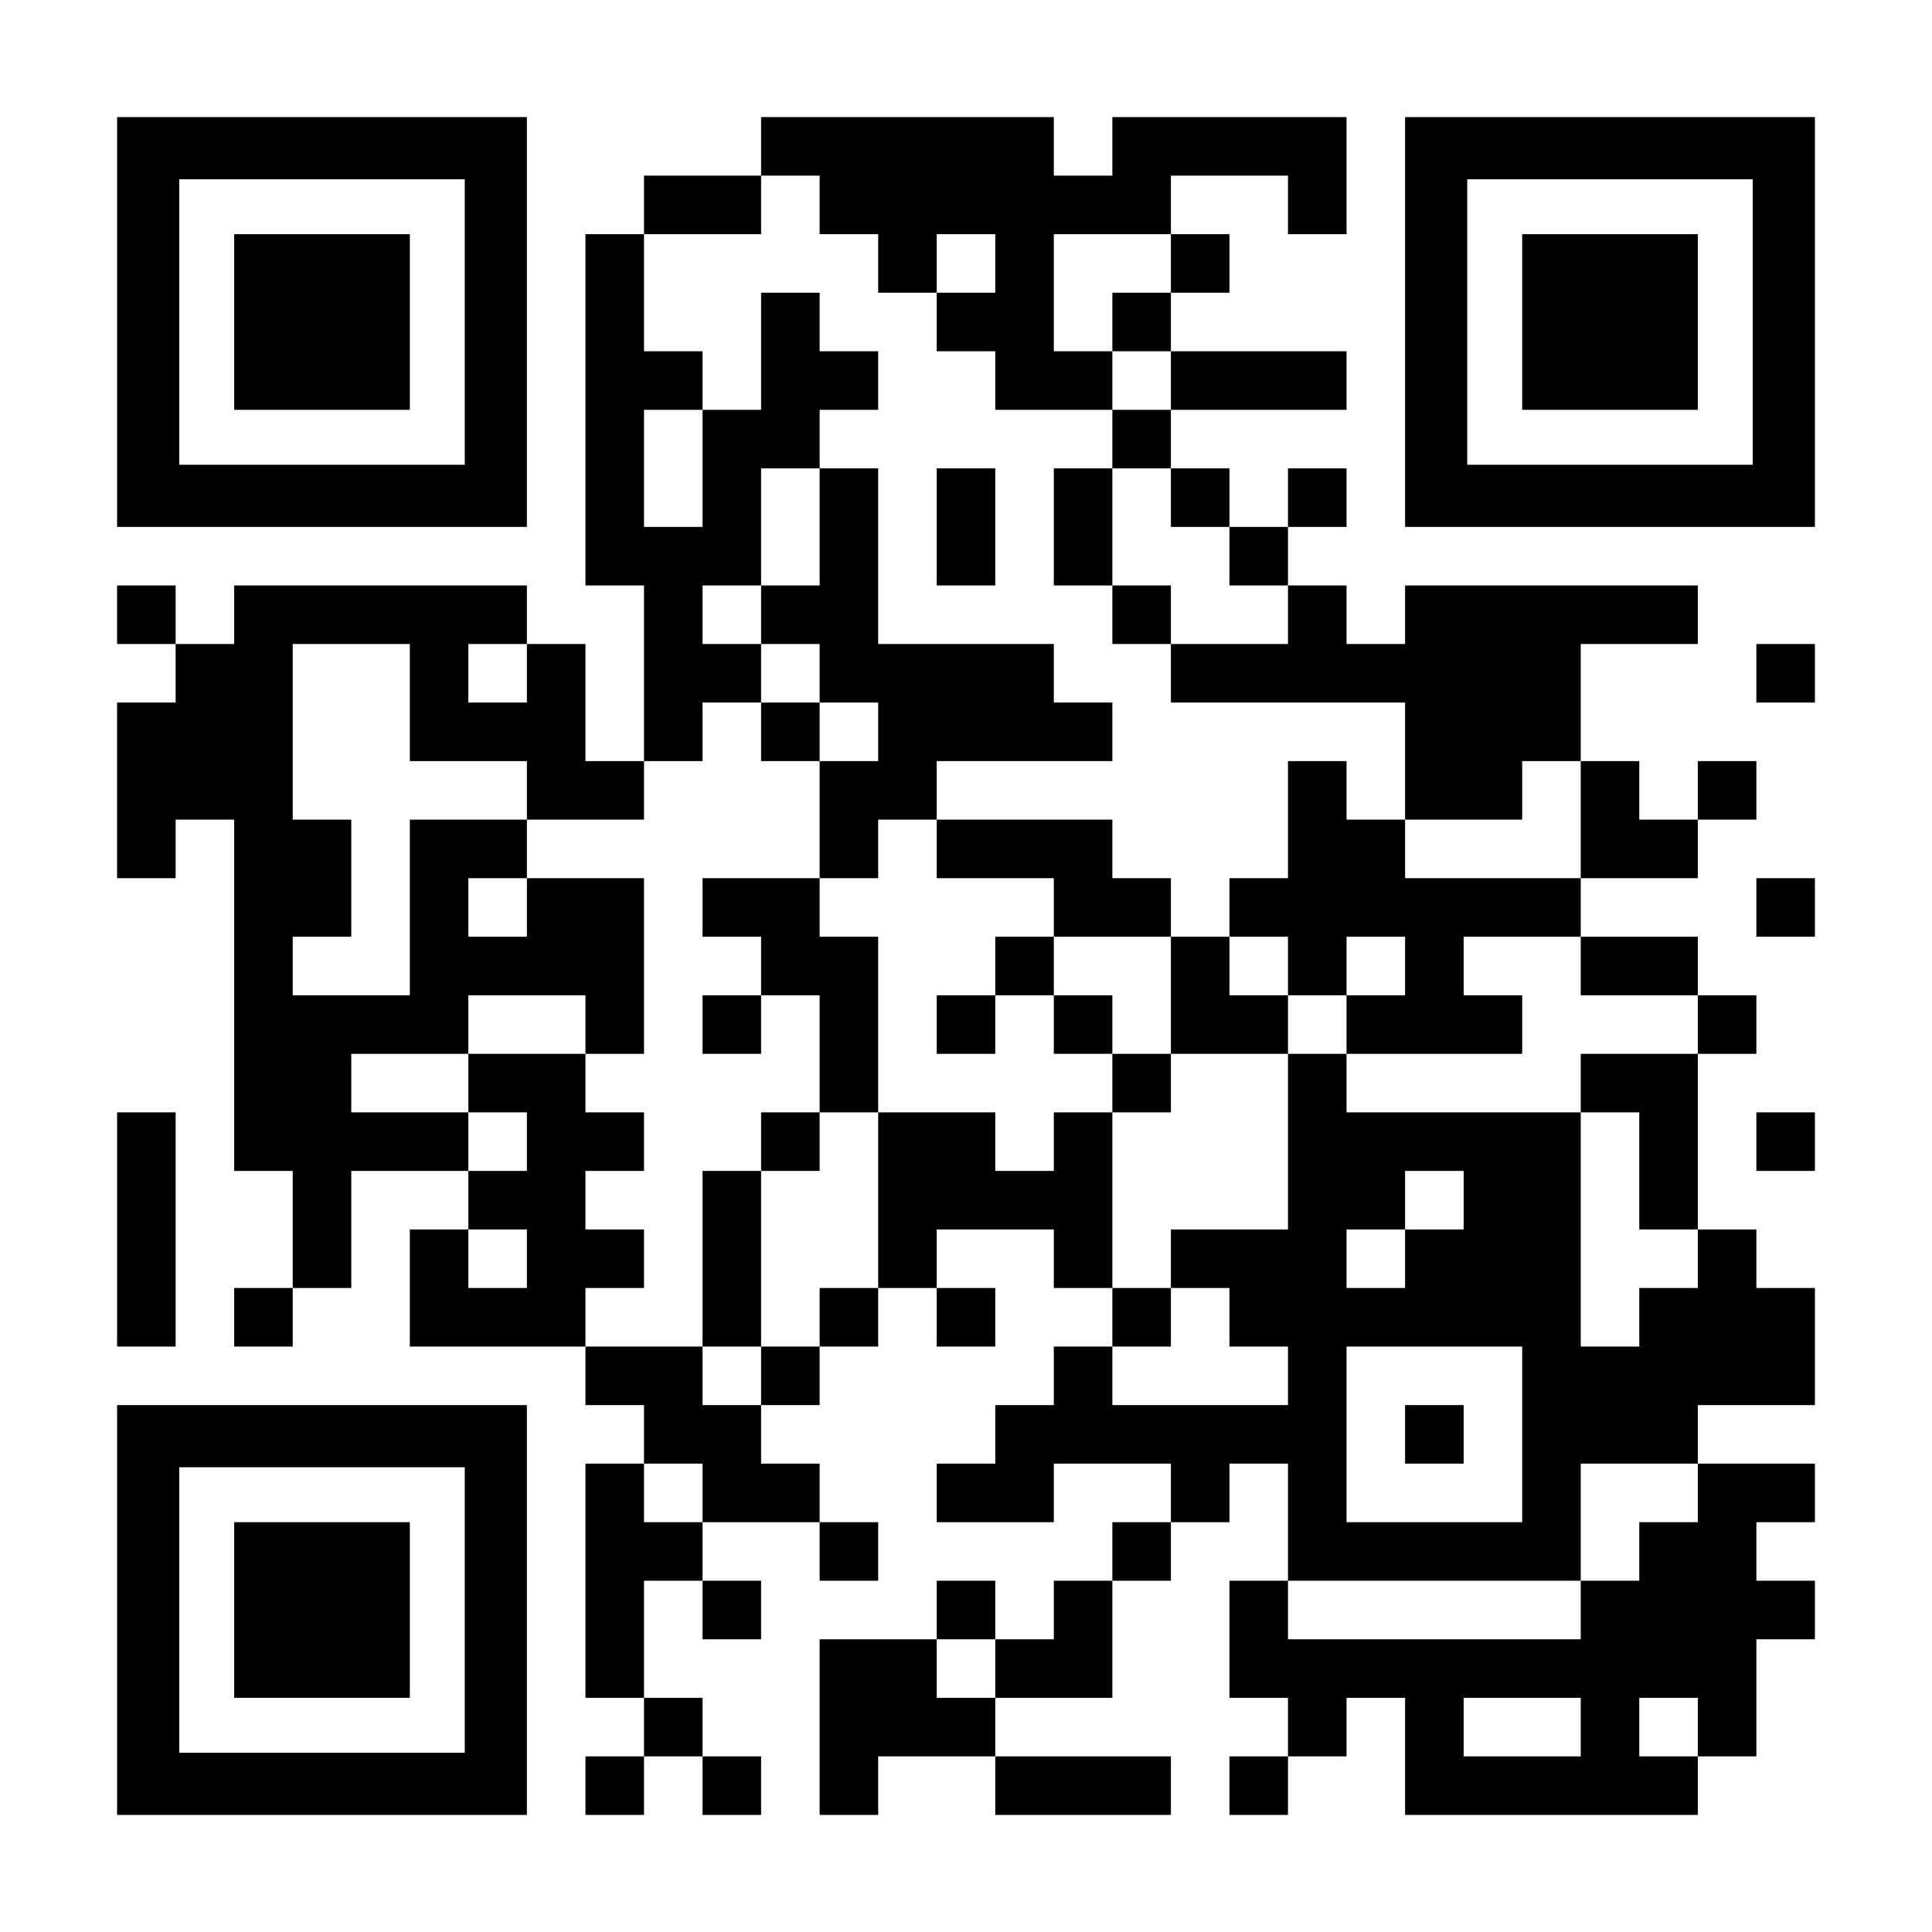
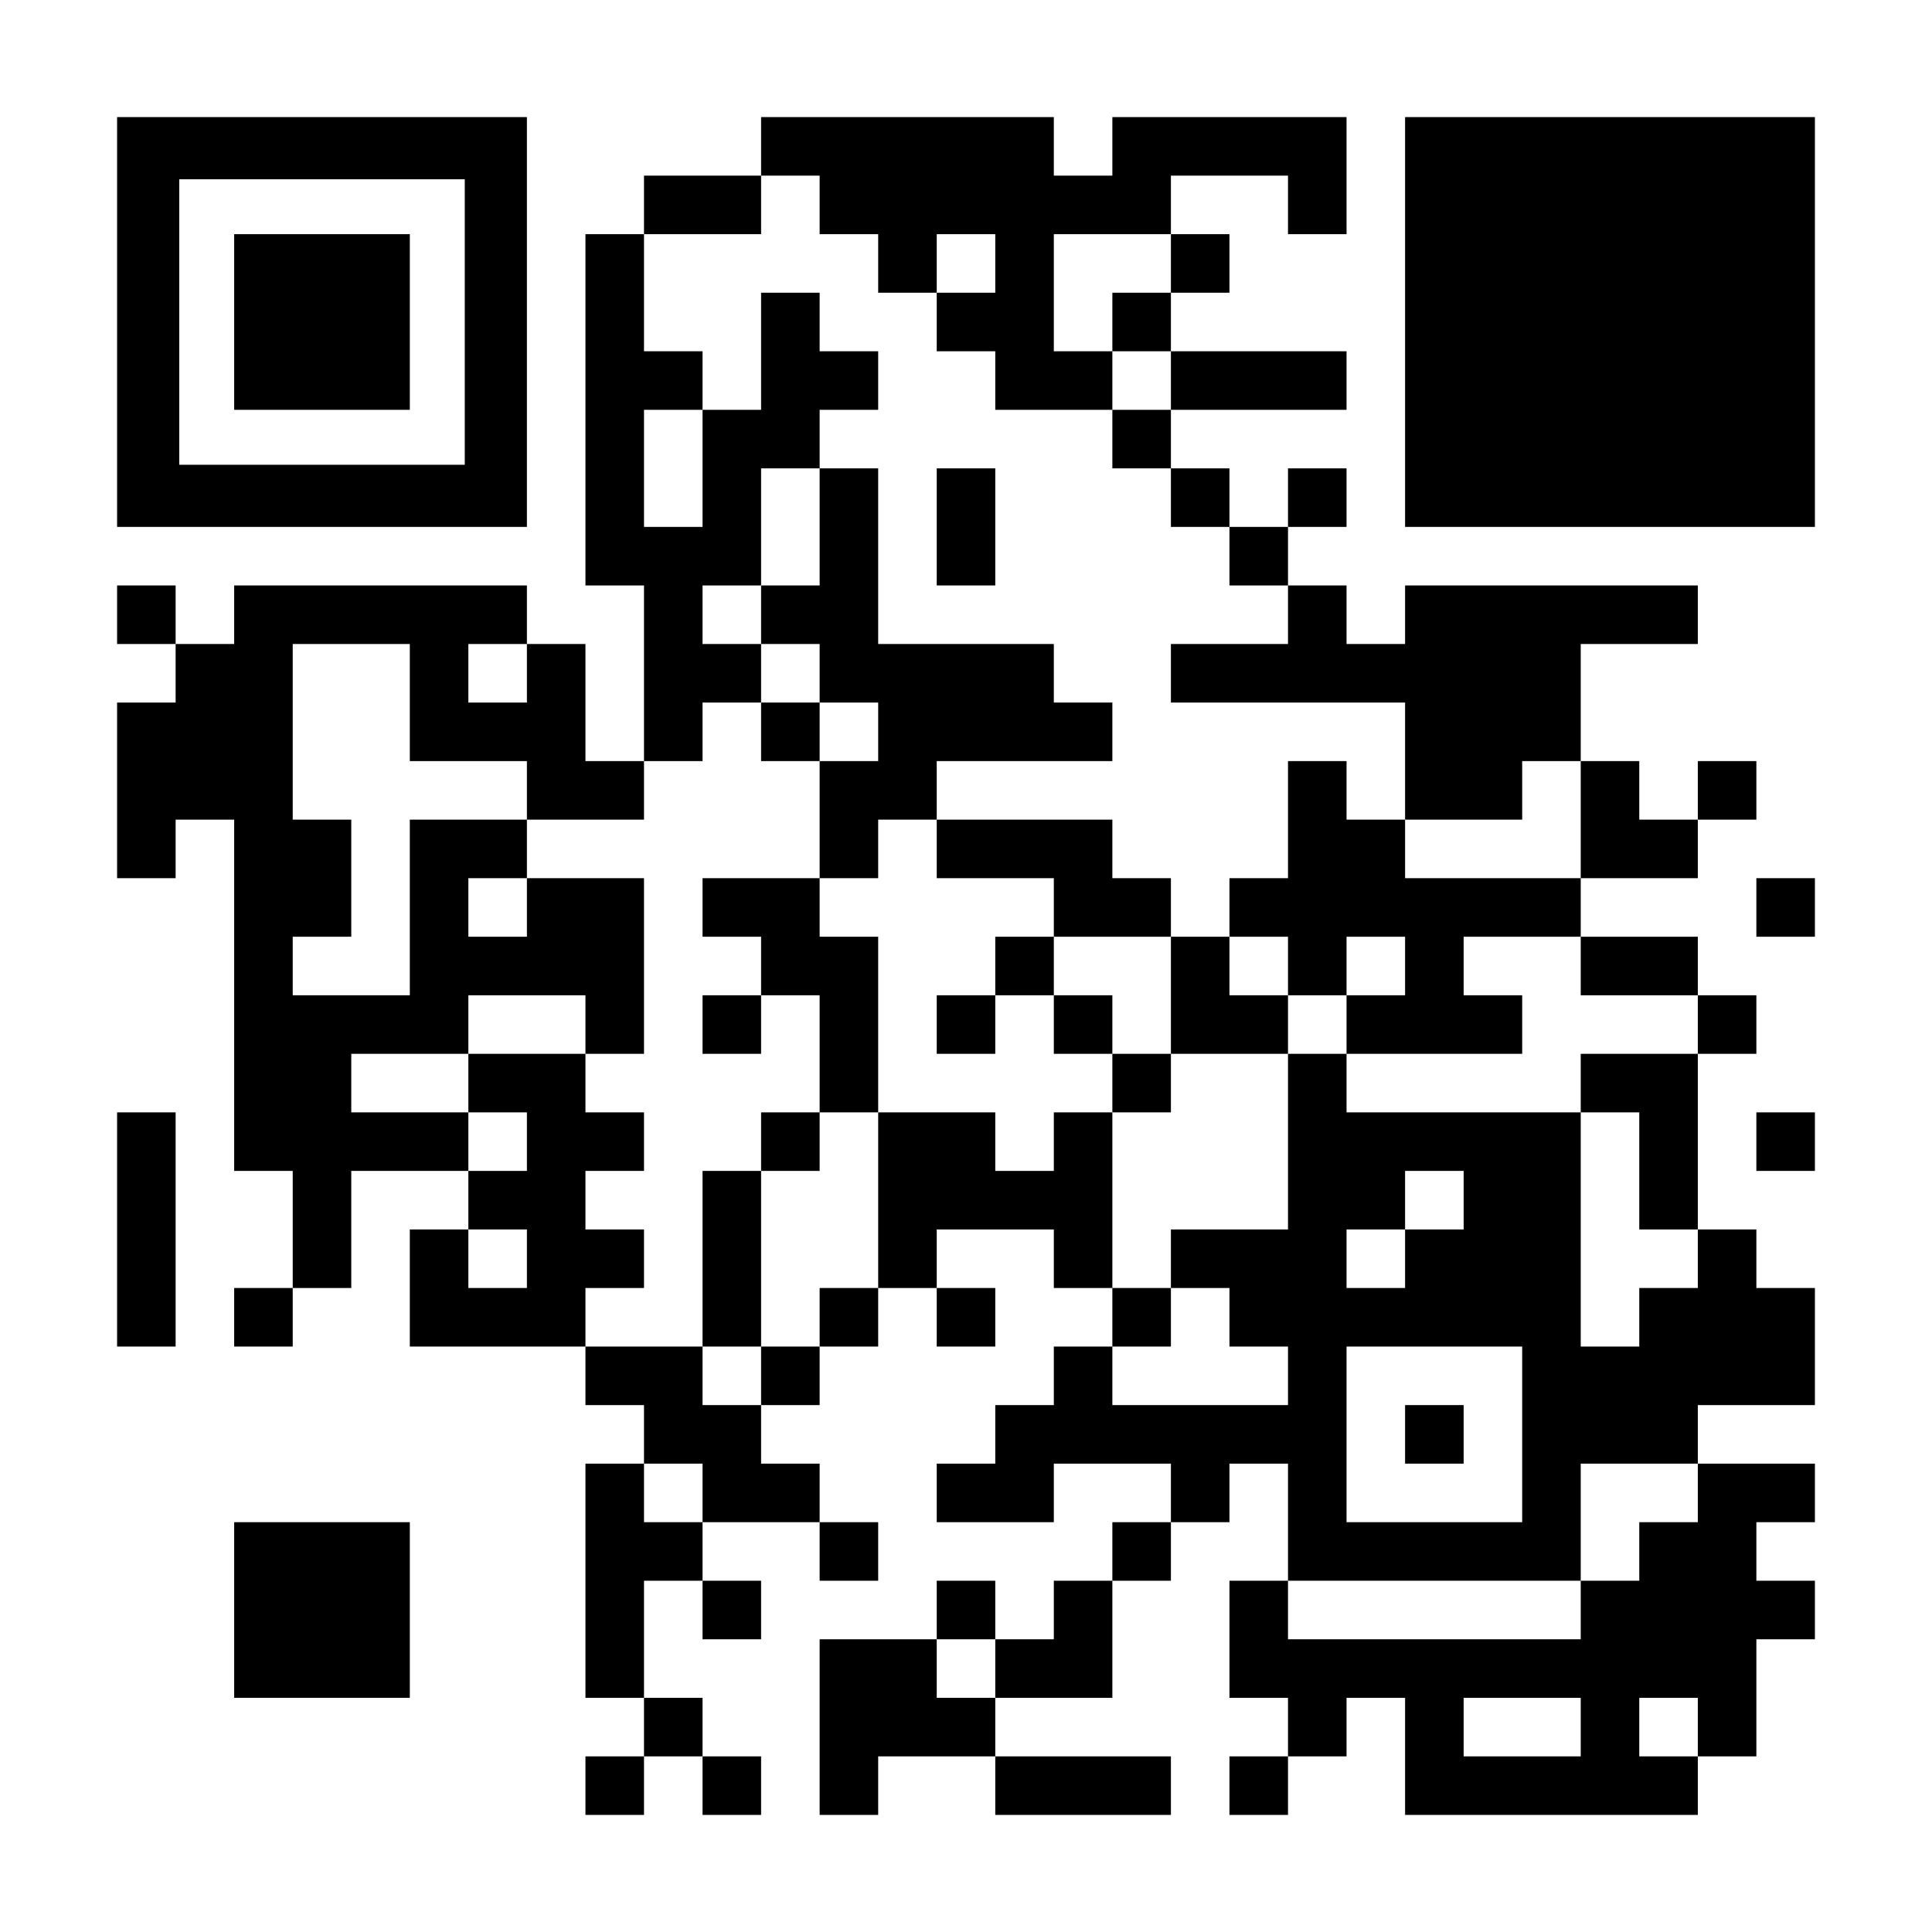
<svg xmlns="http://www.w3.org/2000/svg" version="1.0" width="2145px" height="2145px" viewBox="0 0 2145 2145" preserveAspectRatio="xMidYMid meet">
  <g transform="translate(0,2145) scale(0.1,-0.1)" fill="#000000" stroke="none">
    <path d="M1300 17875 l0 -2275 2275 0 2275 0 0 2275 0 2275 -2275 0 -2275 0 0 -2275z m3860 0 l0 -1585 -1585 0 -1585 0 0 1585 0 1585 1585 0 1585 0 0 -1585z" />
    <path d="M2600 17875 l0 -975 975 0 975 0 0 975 0 975 -975 0 -975 0 0 -975z" />
    <path d="M8450 19825 l0 -325 -650 0 -650 0 0 -325 0 -325 -325 0 -325 0 0 -1950 0 -1950 325 0 325 0 0 -975 0 -975 -325 0 -325 0 0 650 0 650 -325 0 -325 0 0 325 0 325 -1625 0 -1625 0 0 -325 0 -325 -325 0 -325 0 0 325 0 325 -325 0 -325 0 0 -325 0 -325 325 0 325 0 0 -325 0 -325 -325 0 -325 0 0 -975 0 -975 325 0 325 0 0 325 0 325 325 0 325 0 0 -1950 0 -1950 325 0 325 0 0 -650 0 -650 -325 0 -325 0 0 -325 0 -325 325 0 325 0 0 325 0 325 325 0 325 0 0 650 0 650 650 0 650 0 0 -325 0 -325 -325 0 -325 0 0 -650 0 -650 975 0 975 0 0 -325 0 -325 325 0 325 0 0 -325 0 -325 -325 0 -325 0 0 -1300 0 -1300 325 0 325 0 0 -325 0 -325 -325 0 -325 0 0 -325 0 -325 325 0 325 0 0 325 0 325 325 0 325 0 0 -325 0 -325 325 0 325 0 0 325 0 325 -325 0 -325 0 0 325 0 325 -325 0 -325 0 0 650 0 650 325 0 325 0 0 -325 0 -325 325 0 325 0 0 325 0 325 -325 0 -325 0 0 325 0 325 650 0 650 0 0 -325 0 -325 325 0 325 0 0 325 0 325 -325 0 -325 0 0 325 0 325 -325 0 -325 0 0 325 0 325 325 0 325 0 0 325 0 325 325 0 325 0 0 325 0 325 325 0 325 0 0 -325 0 -325 325 0 325 0 0 325 0 325 -325 0 -325 0 0 325 0 325 650 0 650 0 0 -325 0 -325 325 0 325 0 0 -325 0 -325 -325 0 -325 0 0 -325 0 -325 -325 0 -325 0 0 -325 0 -325 -325 0 -325 0 0 -325 0 -325 650 0 650 0 0 325 0 325 650 0 650 0 0 -325 0 -325 -325 0 -325 0 0 -325 0 -325 -325 0 -325 0 0 -325 0 -325 -325 0 -325 0 0 325 0 325 -325 0 -325 0 0 -325 0 -325 -650 0 -650 0 0 -975 0 -975 325 0 325 0 0 325 0 325 650 0 650 0 0 -325 0 -325 975 0 975 0 0 325 0 325 -975 0 -975 0 0 325 0 325 650 0 650 0 0 650 0 650 325 0 325 0 0 325 0 325 325 0 325 0 0 325 0 325 325 0 325 0 0 -650 0 -650 -325 0 -325 0 0 -650 0 -650 325 0 325 0 0 -325 0 -325 -325 0 -325 0 0 -325 0 -325 325 0 325 0 0 325 0 325 325 0 325 0 0 325 0 325 325 0 325 0 0 -650 0 -650 1625 0 1625 0 0 325 0 325 325 0 325 0 0 650 0 650 325 0 325 0 0 325 0 325 -325 0 -325 0 0 325 0 325 325 0 325 0 0 325 0 325 -650 0 -650 0 0 325 0 325 650 0 650 0 0 650 0 650 -325 0 -325 0 0 325 0 325 -325 0 -325 0 0 975 0 975 325 0 325 0 0 325 0 325 -325 0 -325 0 0 325 0 325 -650 0 -650 0 0 325 0 325 650 0 650 0 0 325 0 325 325 0 325 0 0 325 0 325 -325 0 -325 0 0 -325 0 -325 -325 0 -325 0 0 325 0 325 -325 0 -325 0 0 650 0 650 650 0 650 0 0 325 0 325 -1625 0 -1625 0 0 -325 0 -325 -325 0 -325 0 0 325 0 325 -325 0 -325 0 0 325 0 325 325 0 325 0 0 325 0 325 -325 0 -325 0 0 -325 0 -325 -325 0 -325 0 0 325 0 325 -325 0 -325 0 0 325 0 325 975 0 975 0 0 325 0 325 -975 0 -975 0 0 325 0 325 325 0 325 0 0 325 0 325 -325 0 -325 0 0 325 0 325 650 0 650 0 0 -325 0 -325 325 0 325 0 0 650 0 650 -1300 0 -1300 0 0 -325 0 -325 -325 0 -325 0 0 325 0 325 -1625 0 -1625 0 0 -325z m650 -650 l0 -325 325 0 325 0 0 -325 0 -325 325 0 325 0 0 325 0 325 325 0 325 0 0 -325 0 -325 -325 0 -325 0 0 -325 0 -325 325 0 325 0 0 -325 0 -325 650 0 650 0 0 325 0 325 -325 0 -325 0 0 650 0 650 650 0 650 0 0 -325 0 -325 -325 0 -325 0 0 -325 0 -325 325 0 325 0 0 -325 0 -325 -325 0 -325 0 0 -325 0 -325 325 0 325 0 0 -325 0 -325 325 0 325 0 0 -325 0 -325 325 0 325 0 0 -325 0 -325 -650 0 -650 0 0 -325 0 -325 1300 0 1300 0 0 -650 0 -650 650 0 650 0 0 325 0 325 325 0 325 0 0 -650 0 -650 -975 0 -975 0 0 325 0 325 -325 0 -325 0 0 325 0 325 -325 0 -325 0 0 -650 0 -650 -325 0 -325 0 0 -325 0 -325 325 0 325 0 0 -325 0 -325 325 0 325 0 0 325 0 325 325 0 325 0 0 -325 0 -325 -325 0 -325 0 0 -325 0 -325 975 0 975 0 0 325 0 325 -325 0 -325 0 0 325 0 325 650 0 650 0 0 -325 0 -325 650 0 650 0 0 -325 0 -325 -650 0 -650 0 0 -325 0 -325 325 0 325 0 0 -650 0 -650 325 0 325 0 0 -325 0 -325 -325 0 -325 0 0 -325 0 -325 -325 0 -325 0 0 1300 0 1300 -1300 0 -1300 0 0 325 0 325 -325 0 -325 0 0 -975 0 -975 -650 0 -650 0 0 -325 0 -325 325 0 325 0 0 -325 0 -325 325 0 325 0 0 -325 0 -325 -975 0 -975 0 0 325 0 325 325 0 325 0 0 325 0 325 -325 0 -325 0 0 975 0 975 -325 0 -325 0 0 -325 0 -325 -325 0 -325 0 0 325 0 325 -650 0 -650 0 0 -975 0 -975 -325 0 -325 0 0 -325 0 -325 -325 0 -325 0 0 -325 0 -325 -325 0 -325 0 0 325 0 325 -650 0 -650 0 0 325 0 325 325 0 325 0 0 325 0 325 -325 0 -325 0 0 325 0 325 325 0 325 0 0 325 0 325 -325 0 -325 0 0 325 0 325 -650 0 -650 0 0 -325 0 -325 325 0 325 0 0 -325 0 -325 -325 0 -325 0 0 325 0 325 -650 0 -650 0 0 325 0 325 650 0 650 0 0 325 0 325 650 0 650 0 0 -325 0 -325 325 0 325 0 0 975 0 975 -650 0 -650 0 0 -325 0 -325 -325 0 -325 0 0 325 0 325 325 0 325 0 0 325 0 325 -650 0 -650 0 0 -975 0 -975 -650 0 -650 0 0 325 0 325 325 0 325 0 0 650 0 650 -325 0 -325 0 0 975 0 975 650 0 650 0 0 -650 0 -650 650 0 650 0 0 -325 0 -325 650 0 650 0 0 325 0 325 325 0 325 0 0 325 0 325 325 0 325 0 0 325 0 325 -325 0 -325 0 0 325 0 325 325 0 325 0 0 650 0 650 325 0 325 0 0 325 0 325 325 0 325 0 0 325 0 325 -325 0 -325 0 0 325 0 325 -325 0 -325 0 0 -650 0 -650 -325 0 -325 0 0 -650 0 -650 -325 0 -325 0 0 650 0 650 325 0 325 0 0 325 0 325 -325 0 -325 0 0 650 0 650 650 0 650 0 0 325 0 325 325 0 325 0 0 -325z m-3250 -5200 l0 -325 -325 0 -325 0 0 325 0 325 325 0 325 0 0 -325z m10400 -5850 l0 -325 -325 0 -325 0 0 -325 0 -325 -325 0 -325 0 0 325 0 325 325 0 325 0 0 325 0 325 325 0 325 0 0 -325z m-10400 -650 l0 -325 -325 0 -325 0 0 325 0 325 325 0 325 0 0 -325z m11050 -1950 l0 -975 -975 0 -975 0 0 975 0 975 975 0 975 0 0 -975z m-9100 -650 l0 -325 -325 0 -325 0 0 325 0 325 325 0 325 0 0 -325z m11050 0 l0 -325 -325 0 -325 0 0 -325 0 -325 -325 0 -325 0 0 -325 0 -325 -1625 0 -1625 0 0 325 0 325 1625 0 1625 0 0 650 0 650 650 0 650 0 0 -325z m-7800 -1950 l0 -325 -325 0 -325 0 0 325 0 325 325 0 325 0 0 -325z m6500 -650 l0 -325 -650 0 -650 0 0 325 0 325 650 0 650 0 0 -325z m1300 0 l0 -325 -325 0 -325 0 0 325 0 325 325 0 325 0 0 -325z" />
    <path d="M9100 15600 l0 -650 -325 0 -325 0 0 -325 0 -325 325 0 325 0 0 -325 0 -325 -325 0 -325 0 0 -325 0 -325 325 0 325 0 0 -650 0 -650 -650 0 -650 0 0 -325 0 -325 325 0 325 0 0 -325 0 -325 -325 0 -325 0 0 -325 0 -325 325 0 325 0 0 325 0 325 325 0 325 0 0 -650 0 -650 -325 0 -325 0 0 -325 0 -325 -325 0 -325 0 0 -975 0 -975 325 0 325 0 0 975 0 975 325 0 325 0 0 325 0 325 325 0 325 0 0 975 0 975 -325 0 -325 0 0 325 0 325 325 0 325 0 0 325 0 325 325 0 325 0 0 -325 0 -325 650 0 650 0 0 -325 0 -325 -325 0 -325 0 0 -325 0 -325 -325 0 -325 0 0 -325 0 -325 325 0 325 0 0 325 0 325 325 0 325 0 0 -325 0 -325 325 0 325 0 0 -325 0 -325 325 0 325 0 0 325 0 325 650 0 650 0 0 325 0 325 -325 0 -325 0 0 325 0 325 -325 0 -325 0 0 325 0 325 -325 0 -325 0 0 325 0 325 -975 0 -975 0 0 325 0 325 975 0 975 0 0 325 0 325 -325 0 -325 0 0 325 0 325 -975 0 -975 0 0 975 0 975 -325 0 -325 0 0 -650z m650 -2275 l0 -325 -325 0 -325 0 0 325 0 325 325 0 325 0 0 -325z m3250 -2925 l0 -650 -325 0 -325 0 0 325 0 325 -325 0 -325 0 0 325 0 325 650 0 650 0 0 -650z" />
    <path d="M10400 15600 l0 -650 325 0 325 0 0 650 0 650 -325 0 -325 0 0 -650z" />
-     <path d="M11700 15600 l0 -650 325 0 325 0 0 -325 0 -325 325 0 325 0 0 325 0 325 -325 0 -325 0 0 650 0 650 -325 0 -325 0 0 -650z" />
    <path d="M15600 5525 l0 -325 325 0 325 0 0 325 0 325 -325 0 -325 0 0 -325z" />
-     <path d="M15600 17875 l0 -2275 2275 0 2275 0 0 2275 0 2275 -2275 0 -2275 0 0 -2275z m3860 0 l0 -1585 -1585 0 -1585 0 0 1585 0 1585 1585 0 1585 0 0 -1585z" />
+     <path d="M15600 17875 l0 -2275 2275 0 2275 0 0 2275 0 2275 -2275 0 -2275 0 0 -2275z m3860 0 z" />
    <path d="M16900 17875 l0 -975 975 0 975 0 0 975 0 975 -975 0 -975 0 0 -975z" />
-     <path d="M19500 13975 l0 -325 325 0 325 0 0 325 0 325 -325 0 -325 0 0 -325z" />
    <path d="M19500 11375 l0 -325 325 0 325 0 0 325 0 325 -325 0 -325 0 0 -325z" />
    <path d="M1300 7800 l0 -1300 325 0 325 0 0 1300 0 1300 -325 0 -325 0 0 -1300z" />
    <path d="M19500 8775 l0 -325 325 0 325 0 0 325 0 325 -325 0 -325 0 0 -325z" />
-     <path d="M1300 3575 l0 -2275 2275 0 2275 0 0 2275 0 2275 -2275 0 -2275 0 0 -2275z m3860 0 l0 -1585 -1585 0 -1585 0 0 1585 0 1585 1585 0 1585 0 0 -1585z" />
    <path d="M2600 3575 l0 -975 975 0 975 0 0 975 0 975 -975 0 -975 0 0 -975z" />
  </g>
</svg>